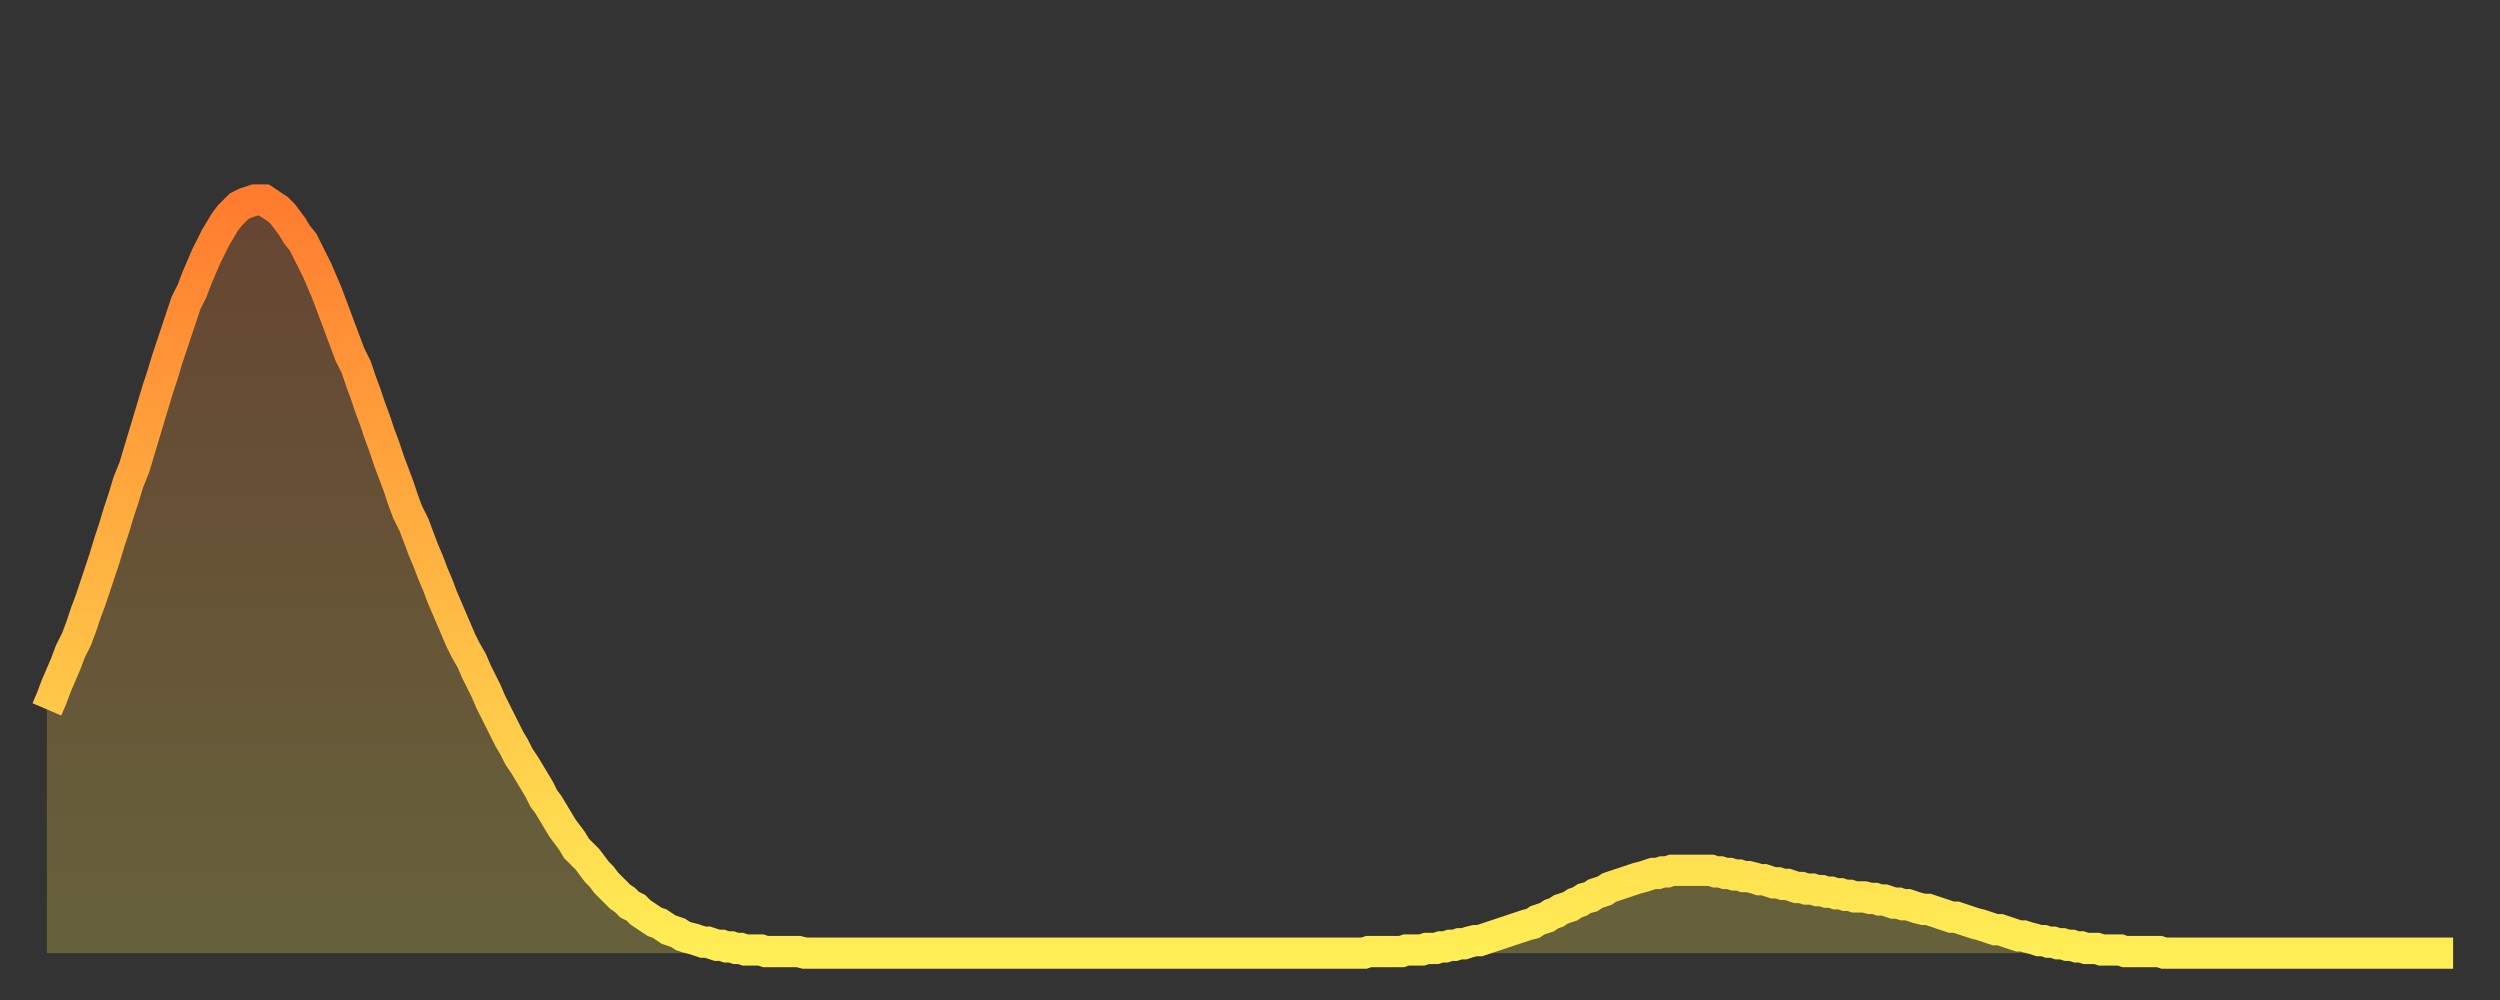
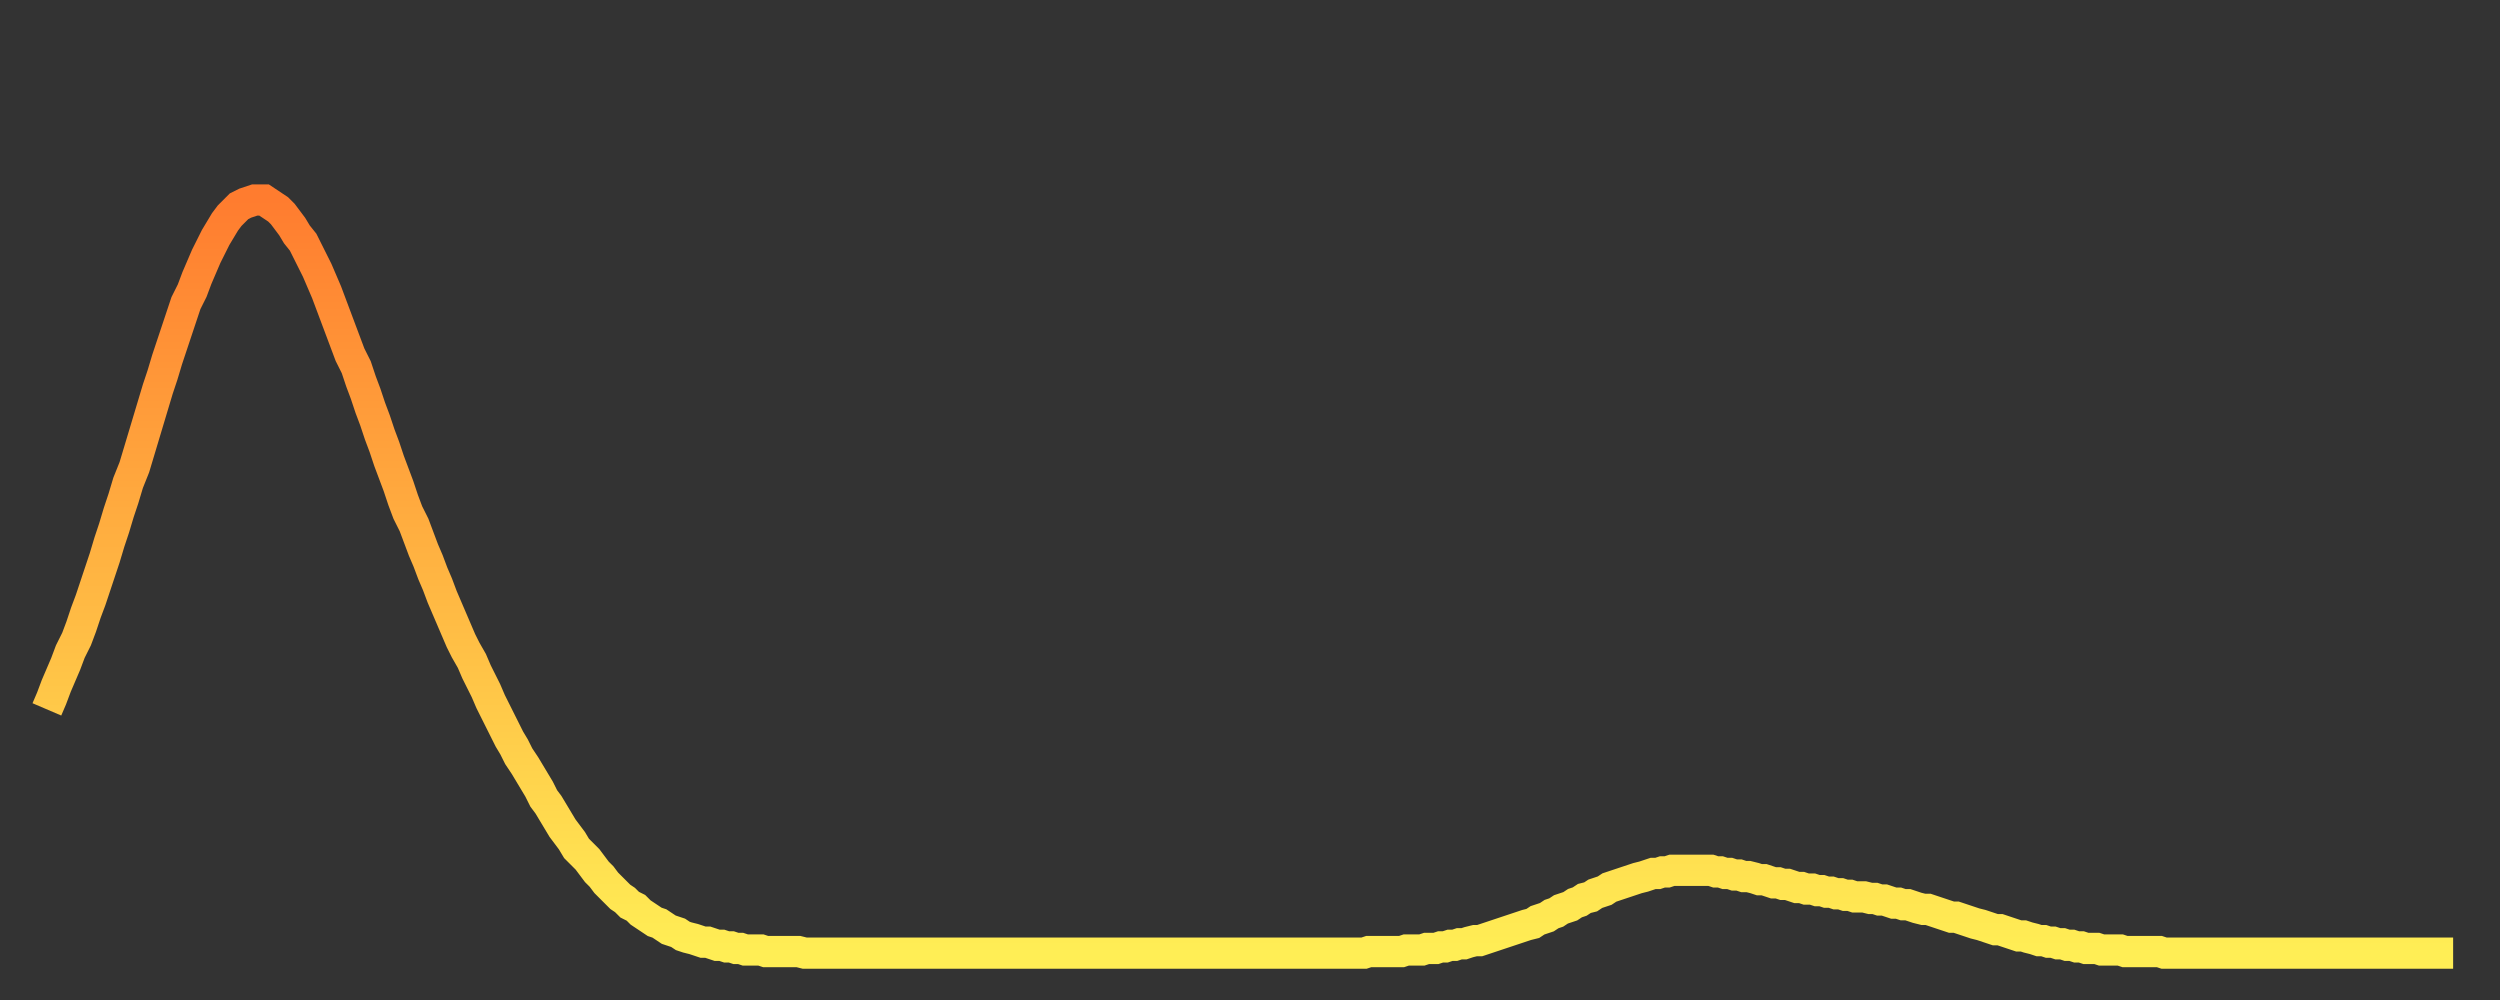
<svg xmlns="http://www.w3.org/2000/svg" baseProfile="full" height="64" version="1.1" width="160">
  <rect width="100%" height="100%" fill="#333333" stroke="none" />
  <defs>
    <linearGradient id="id192338" x1="0" x2="0" y1="0" y2="1">
      <stop offset="0%" stop-color="#ff7c2f" />
      <stop offset="50%" stop-color="#ffb542" />
      <stop offset="100%" stop-color="#ffee55" />
    </linearGradient>
  </defs>
  <g transform="translate(3,3)">
    <g>
      <path d="M 0.0 42.4 0.3 41.7 0.6 40.9 0.9 40.2 1.2 39.5 1.5 38.7 1.9 37.9 2.2 37.1 2.5 36.2 2.8 35.4 3.1 34.5 3.4 33.6 3.7 32.7 4.0 31.7 4.3 30.8 4.6 29.8 4.9 28.9 5.2 27.9 5.6 26.9 5.9 25.9 6.2 24.9 6.5 23.9 6.8 22.9 7.1 21.9 7.4 21.0 7.7 20.0 8.0 19.1 8.3 18.2 8.6 17.3 8.9 16.4 9.3 15.6 9.6 14.8 9.9 14.1 10.2 13.4 10.5 12.8 10.8 12.2 11.1 11.7 11.4 11.2 11.7 10.8 12.0 10.5 12.3 10.2 12.7 10.0 13.0 9.9 13.3 9.8 13.6 9.8 13.9 9.8 14.2 10.0 14.5 10.2 14.8 10.4 15.1 10.7 15.4 11.1 15.7 11.5 16.0 12.0 16.4 12.5 16.7 13.1 17.0 13.7 17.3 14.3 17.6 15.0 17.9 15.7 18.2 16.5 18.5 17.3 18.8 18.1 19.1 18.9 19.4 19.7 19.8 20.5 20.1 21.4 20.4 22.2 20.7 23.1 21.0 23.9 21.3 24.8 21.6 25.6 21.9 26.5 22.2 27.3 22.5 28.1 22.8 29.0 23.1 29.8 23.5 30.6 23.8 31.4 24.1 32.2 24.4 32.9 24.7 33.7 25.0 34.4 25.3 35.2 25.6 35.9 25.9 36.6 26.2 37.3 26.5 38.0 26.8 38.6 27.2 39.3 27.5 40.0 27.8 40.6 28.1 41.2 28.4 41.9 28.7 42.5 29.0 43.1 29.3 43.7 29.6 44.3 29.9 44.8 30.2 45.4 30.6 46.0 30.9 46.5 31.2 47.0 31.5 47.5 31.8 48.1 32.1 48.5 32.4 49.0 32.7 49.5 33.0 50.0 33.3 50.4 33.6 50.8 33.9 51.3 34.3 51.7 34.6 52.0 34.9 52.4 35.2 52.8 35.5 53.1 35.8 53.5 36.1 53.8 36.4 54.1 36.7 54.4 37.0 54.6 37.3 54.9 37.7 55.1 38.0 55.4 38.3 55.6 38.6 55.8 38.9 56.0 39.2 56.1 39.5 56.3 39.8 56.5 40.1 56.6 40.4 56.7 40.7 56.9 41.0 57.0 41.4 57.1 41.7 57.2 42.0 57.3 42.3 57.3 42.6 57.4 42.9 57.5 43.2 57.5 43.5 57.6 43.8 57.6 44.1 57.7 44.4 57.7 44.7 57.8 45.1 57.8 45.4 57.8 45.7 57.8 46.0 57.9 46.3 57.9 46.6 57.9 46.9 57.9 47.2 57.9 47.5 57.9 47.8 57.9 48.1 57.9 48.5 58.0 48.8 58.0 49.1 58.0 49.4 58.0 49.7 58.0 50.0 58.0 50.3 58.0 50.6 58.0 50.9 58.0 51.2 58.0 51.5 58.0 51.8 58.0 52.2 58.0 52.5 58.0 52.8 58.0 53.1 58.0 53.4 58.0 53.7 58.0 54.0 58.0 54.3 58.0 54.6 58.0 54.9 58.0 55.2 58.0 55.6 58.0 55.9 58.0 56.2 58.0 56.5 58.0 56.8 58.0 57.1 58.0 57.4 58.0 57.7 58.0 58.0 58.0 58.3 58.0 58.6 58.0 58.9 58.0 59.3 58.0 59.6 58.0 59.9 58.0 60.2 58.0 60.5 58.0 60.8 58.0 61.1 58.0 61.4 58.0 61.7 58.0 62.0 58.0 62.3 58.0 62.6 58.0 63.0 58.0 63.3 58.0 63.6 58.0 63.9 58.0 64.2 58.0 64.5 58.0 64.8 58.0 65.1 58.0 65.4 58.0 65.7 58.0 66.0 58.0 66.4 58.0 66.7 58.0 67.0 58.0 67.3 58.0 67.6 58.0 67.9 58.0 68.2 58.0 68.5 58.0 68.8 58.0 69.1 58.0 69.4 58.0 69.7 58.0 70.1 58.0 70.4 58.0 70.7 58.0 71.0 58.0 71.3 58.0 71.6 58.0 71.9 58.0 72.2 58.0 72.5 58.0 72.8 58.0 73.1 58.0 73.5 58.0 73.8 58.0 74.1 58.0 74.4 58.0 74.7 58.0 75.0 58.0 75.3 58.0 75.6 58.0 75.9 58.0 76.2 58.0 76.5 58.0 76.8 58.0 77.2 58.0 77.5 58.0 77.8 58.0 78.1 58.0 78.4 58.0 78.7 58.0 79.0 58.0 79.3 58.0 79.6 58.0 79.9 58.0 80.2 58.0 80.5 58.0 80.9 58.0 81.2 58.0 81.5 58.0 81.8 58.0 82.1 58.0 82.4 58.0 82.7 58.0 83.0 58.0 83.3 58.0 83.6 58.0 83.9 58.0 84.3 58.0 84.6 57.9 84.9 57.9 85.2 57.9 85.5 57.9 85.8 57.9 86.1 57.9 86.4 57.9 86.7 57.9 87.0 57.8 87.3 57.8 87.6 57.8 88.0 57.8 88.3 57.7 88.6 57.7 88.9 57.7 89.2 57.6 89.5 57.6 89.8 57.5 90.1 57.5 90.4 57.4 90.7 57.4 91.0 57.3 91.4 57.2 91.7 57.2 92.0 57.1 92.3 57.0 92.6 56.9 92.9 56.8 93.2 56.7 93.5 56.6 93.8 56.5 94.1 56.4 94.4 56.3 94.7 56.2 95.1 56.1 95.4 55.9 95.7 55.8 96.0 55.7 96.3 55.5 96.6 55.4 96.9 55.2 97.2 55.1 97.5 55.0 97.8 54.8 98.1 54.7 98.4 54.5 98.8 54.4 99.1 54.2 99.4 54.1 99.7 54.0 100.0 53.8 100.3 53.7 100.6 53.6 100.9 53.5 101.2 53.4 101.5 53.3 101.8 53.2 102.2 53.1 102.5 53.0 102.8 52.9 103.1 52.9 103.4 52.8 103.7 52.8 104.0 52.7 104.3 52.7 104.6 52.7 104.9 52.7 105.2 52.7 105.5 52.7 105.9 52.7 106.2 52.7 106.5 52.7 106.8 52.8 107.1 52.8 107.4 52.9 107.7 52.9 108.0 53.0 108.3 53.0 108.6 53.1 108.9 53.1 109.3 53.2 109.6 53.3 109.9 53.3 110.2 53.4 110.5 53.5 110.8 53.5 111.1 53.6 111.4 53.6 111.7 53.7 112.0 53.8 112.3 53.8 112.6 53.9 113.0 53.9 113.3 54.0 113.6 54.0 113.9 54.1 114.2 54.1 114.5 54.2 114.8 54.2 115.1 54.3 115.4 54.3 115.7 54.4 116.0 54.4 116.3 54.4 116.7 54.5 117.0 54.5 117.3 54.6 117.6 54.6 117.9 54.7 118.2 54.8 118.5 54.8 118.8 54.9 119.1 54.9 119.4 55.0 119.7 55.1 120.1 55.2 120.4 55.2 120.7 55.3 121.0 55.4 121.3 55.5 121.6 55.6 121.9 55.7 122.2 55.7 122.5 55.8 122.8 55.9 123.1 56.0 123.4 56.1 123.8 56.2 124.1 56.3 124.4 56.4 124.7 56.5 125.0 56.5 125.3 56.6 125.6 56.7 125.9 56.8 126.2 56.9 126.5 56.9 126.8 57.0 127.2 57.1 127.5 57.2 127.8 57.2 128.1 57.3 128.4 57.3 128.7 57.4 129.0 57.4 129.3 57.5 129.6 57.5 129.9 57.6 130.2 57.6 130.5 57.7 130.9 57.7 131.2 57.7 131.5 57.8 131.8 57.8 132.1 57.8 132.4 57.8 132.7 57.8 133.0 57.9 133.3 57.9 133.6 57.9 133.9 57.9 134.2 57.9 134.6 57.9 134.9 57.9 135.2 57.9 135.5 58.0 135.8 58.0 136.1 58.0 136.4 58.0 136.7 58.0 137.0 58.0 137.3 58.0 137.6 58.0 138.0 58.0 138.3 58.0 138.6 58.0 138.9 58.0 139.2 58.0 139.5 58.0 139.8 58.0 140.1 58.0 140.4 58.0 140.7 58.0 141.0 58.0 141.3 58.0 141.7 58.0 142.0 58.0 142.3 58.0 142.6 58.0 142.9 58.0 143.2 58.0 143.5 58.0 143.8 58.0 144.1 58.0 144.4 58.0 144.7 58.0 145.1 58.0 145.4 58.0 145.7 58.0 146.0 58.0 146.3 58.0 146.6 58.0 146.9 58.0 147.2 58.0 147.5 58.0 147.8 58.0 148.1 58.0 148.4 58.0 148.8 58.0 149.1 58.0 149.4 58.0 149.7 58.0 150.0 58.0 150.3 58.0 150.6 58.0 150.9 58.0 151.2 58.0 151.5 58.0 151.8 58.0 152.1 58.0 152.5 58.0 152.8 58.0 153.1 58.0 153.4 58.0 153.7 58.0 154.0 58.0" fill="none" id="graph-curve" opacity="1" stroke="url(#id192338)" stroke-width="2" />
-       <path d="M 0 58 L 0.0 42.4 0.3 41.7 0.6 40.9 0.9 40.2 1.2 39.5 1.5 38.7 1.9 37.9 2.2 37.1 2.5 36.2 2.8 35.4 3.1 34.5 3.4 33.6 3.7 32.7 4.0 31.7 4.3 30.8 4.6 29.8 4.9 28.9 5.2 27.9 5.6 26.9 5.9 25.9 6.2 24.9 6.5 23.9 6.8 22.9 7.1 21.9 7.4 21.0 7.7 20.0 8.0 19.1 8.3 18.2 8.6 17.3 8.9 16.4 9.3 15.6 9.6 14.8 9.9 14.1 10.2 13.4 10.5 12.8 10.8 12.2 11.1 11.7 11.4 11.2 11.7 10.8 12.0 10.5 12.3 10.2 12.7 10.0 13.0 9.9 13.3 9.8 13.6 9.8 13.9 9.8 14.2 10.0 14.5 10.2 14.8 10.4 15.1 10.7 15.4 11.1 15.7 11.5 16.0 12.0 16.4 12.5 16.7 13.1 17.0 13.7 17.3 14.3 17.6 15.0 17.9 15.7 18.2 16.5 18.5 17.3 18.8 18.1 19.1 18.9 19.4 19.7 19.8 20.5 20.1 21.4 20.4 22.2 20.7 23.1 21.0 23.9 21.3 24.8 21.6 25.6 21.9 26.5 22.2 27.3 22.5 28.1 22.8 29.0 23.1 29.8 23.5 30.6 23.8 31.4 24.1 32.2 24.4 32.9 24.7 33.7 25.0 34.4 25.3 35.2 25.6 35.9 25.9 36.6 26.2 37.3 26.5 38.0 26.8 38.6 27.2 39.3 27.5 40.0 27.8 40.6 28.1 41.2 28.4 41.9 28.7 42.5 29.0 43.1 29.3 43.7 29.6 44.3 29.9 44.8 30.2 45.4 30.6 46.0 30.9 46.5 31.2 47.0 31.5 47.5 31.8 48.1 32.1 48.5 32.4 49.0 32.7 49.5 33.0 50.0 33.3 50.4 33.6 50.8 33.9 51.3 34.3 51.7 34.6 52.0 34.9 52.4 35.2 52.8 35.5 53.1 35.8 53.5 36.1 53.8 36.4 54.1 36.7 54.4 37.0 54.6 37.3 54.9 37.7 55.1 38.0 55.4 38.3 55.6 38.6 55.8 38.9 56.0 39.2 56.1 39.5 56.3 39.8 56.5 40.1 56.6 40.4 56.7 40.7 56.9 41.0 57.0 41.4 57.1 41.7 57.2 42.0 57.3 42.3 57.3 42.6 57.4 42.9 57.5 43.2 57.5 43.5 57.6 43.8 57.6 44.1 57.7 44.4 57.7 44.7 57.8 45.1 57.8 45.4 57.8 45.7 57.8 46.0 57.9 46.3 57.9 46.6 57.9 46.9 57.9 47.2 57.9 47.5 57.9 47.8 57.9 48.1 57.9 48.5 58.0 48.8 58.0 49.1 58.0 49.4 58.0 49.7 58.0 50.0 58.0 50.3 58.0 50.6 58.0 50.9 58.0 51.2 58.0 51.5 58.0 51.8 58.0 52.2 58.0 52.5 58.0 52.8 58.0 53.1 58.0 53.4 58.0 53.7 58.0 54.0 58.0 54.3 58.0 54.6 58.0 54.9 58.0 55.2 58.0 55.6 58.0 55.9 58.0 56.2 58.0 56.5 58.0 56.8 58.0 57.1 58.0 57.4 58.0 57.7 58.0 58.0 58.0 58.3 58.0 58.6 58.0 58.9 58.0 59.3 58.0 59.6 58.0 59.9 58.0 60.2 58.0 60.5 58.0 60.8 58.0 61.1 58.0 61.4 58.0 61.7 58.0 62.0 58.0 62.3 58.0 62.6 58.0 63.0 58.0 63.3 58.0 63.6 58.0 63.9 58.0 64.2 58.0 64.5 58.0 64.8 58.0 65.1 58.0 65.4 58.0 65.7 58.0 66.0 58.0 66.4 58.0 66.7 58.0 67.0 58.0 67.3 58.0 67.6 58.0 67.9 58.0 68.2 58.0 68.5 58.0 68.8 58.0 69.1 58.0 69.4 58.0 69.7 58.0 70.1 58.0 70.4 58.0 70.7 58.0 71.0 58.0 71.3 58.0 71.6 58.0 71.9 58.0 72.2 58.0 72.5 58.0 72.8 58.0 73.1 58.0 73.5 58.0 73.8 58.0 74.1 58.0 74.4 58.0 74.7 58.0 75.0 58.0 75.3 58.0 75.6 58.0 75.9 58.0 76.2 58.0 76.5 58.0 76.8 58.0 77.2 58.0 77.5 58.0 77.8 58.0 78.1 58.0 78.4 58.0 78.7 58.0 79.0 58.0 79.3 58.0 79.6 58.0 79.9 58.0 80.2 58.0 80.5 58.0 80.9 58.0 81.2 58.0 81.5 58.0 81.8 58.0 82.1 58.0 82.4 58.0 82.7 58.0 83.0 58.0 83.3 58.0 83.6 58.0 83.9 58.0 84.3 58.0 84.6 57.9 84.9 57.9 85.2 57.9 85.5 57.9 85.8 57.9 86.1 57.9 86.4 57.9 86.7 57.9 87.0 57.8 87.3 57.8 87.6 57.8 88.0 57.8 88.3 57.7 88.6 57.7 88.9 57.7 89.2 57.6 89.5 57.6 89.8 57.5 90.1 57.5 90.4 57.4 90.7 57.4 91.0 57.3 91.4 57.2 91.7 57.2 92.0 57.1 92.3 57.0 92.6 56.9 92.9 56.8 93.2 56.7 93.5 56.6 93.8 56.5 94.1 56.4 94.4 56.3 94.7 56.2 95.1 56.1 95.4 55.9 95.7 55.8 96.0 55.7 96.3 55.5 96.6 55.4 96.9 55.2 97.2 55.1 97.5 55.0 97.8 54.8 98.1 54.7 98.4 54.5 98.8 54.4 99.1 54.2 99.4 54.1 99.7 54.0 100.0 53.8 100.3 53.7 100.6 53.6 100.9 53.5 101.2 53.4 101.5 53.3 101.8 53.2 102.2 53.1 102.5 53.0 102.8 52.9 103.1 52.9 103.4 52.8 103.7 52.8 104.0 52.7 104.3 52.7 104.6 52.7 104.9 52.7 105.2 52.7 105.5 52.7 105.9 52.7 106.2 52.7 106.5 52.7 106.8 52.8 107.1 52.8 107.4 52.9 107.7 52.9 108.0 53.0 108.3 53.0 108.6 53.1 108.9 53.1 109.3 53.2 109.6 53.3 109.9 53.3 110.2 53.4 110.5 53.5 110.8 53.5 111.1 53.6 111.4 53.6 111.7 53.7 112.0 53.8 112.3 53.8 112.6 53.9 113.0 53.9 113.3 54.0 113.6 54.0 113.9 54.1 114.2 54.1 114.5 54.2 114.8 54.2 115.1 54.3 115.4 54.3 115.7 54.4 116.0 54.4 116.3 54.4 116.7 54.5 117.0 54.5 117.3 54.6 117.6 54.6 117.9 54.7 118.2 54.8 118.5 54.8 118.8 54.9 119.1 54.9 119.4 55.0 119.7 55.1 120.1 55.2 120.4 55.2 120.7 55.3 121.0 55.4 121.3 55.5 121.6 55.6 121.9 55.7 122.2 55.7 122.5 55.8 122.8 55.9 123.1 56.0 123.4 56.1 123.8 56.2 124.1 56.3 124.4 56.4 124.7 56.5 125.0 56.5 125.3 56.6 125.6 56.7 125.9 56.8 126.2 56.9 126.5 56.9 126.8 57.0 127.2 57.1 127.5 57.2 127.8 57.2 128.1 57.3 128.4 57.3 128.7 57.4 129.0 57.4 129.3 57.5 129.6 57.5 129.9 57.6 130.2 57.6 130.5 57.7 130.9 57.7 131.2 57.7 131.5 57.8 131.8 57.8 132.1 57.8 132.4 57.8 132.7 57.8 133.0 57.9 133.3 57.9 133.6 57.9 133.9 57.9 134.2 57.9 134.6 57.9 134.9 57.9 135.2 57.9 135.5 58.0 135.8 58.0 136.1 58.0 136.4 58.0 136.7 58.0 137.0 58.0 137.3 58.0 137.6 58.0 138.0 58.0 138.3 58.0 138.6 58.0 138.9 58.0 139.2 58.0 139.5 58.0 139.8 58.0 140.1 58.0 140.4 58.0 140.7 58.0 141.0 58.0 141.3 58.0 141.7 58.0 142.0 58.0 142.3 58.0 142.6 58.0 142.9 58.0 143.2 58.0 143.5 58.0 143.8 58.0 144.1 58.0 144.4 58.0 144.7 58.0 145.1 58.0 145.4 58.0 145.7 58.0 146.0 58.0 146.3 58.0 146.6 58.0 146.9 58.0 147.2 58.0 147.5 58.0 147.8 58.0 148.1 58.0 148.4 58.0 148.8 58.0 149.1 58.0 149.4 58.0 149.7 58.0 150.0 58.0 150.3 58.0 150.6 58.0 150.9 58.0 151.2 58.0 151.5 58.0 151.8 58.0 152.1 58.0 152.5 58.0 152.8 58.0 153.1 58.0 153.4 58.0 153.7 58.0 154.0 58.0 154 58" fill="url(#id192338)" fill-opacity=".25" id="graph-shadow" />
    </g>
  </g>
</svg>